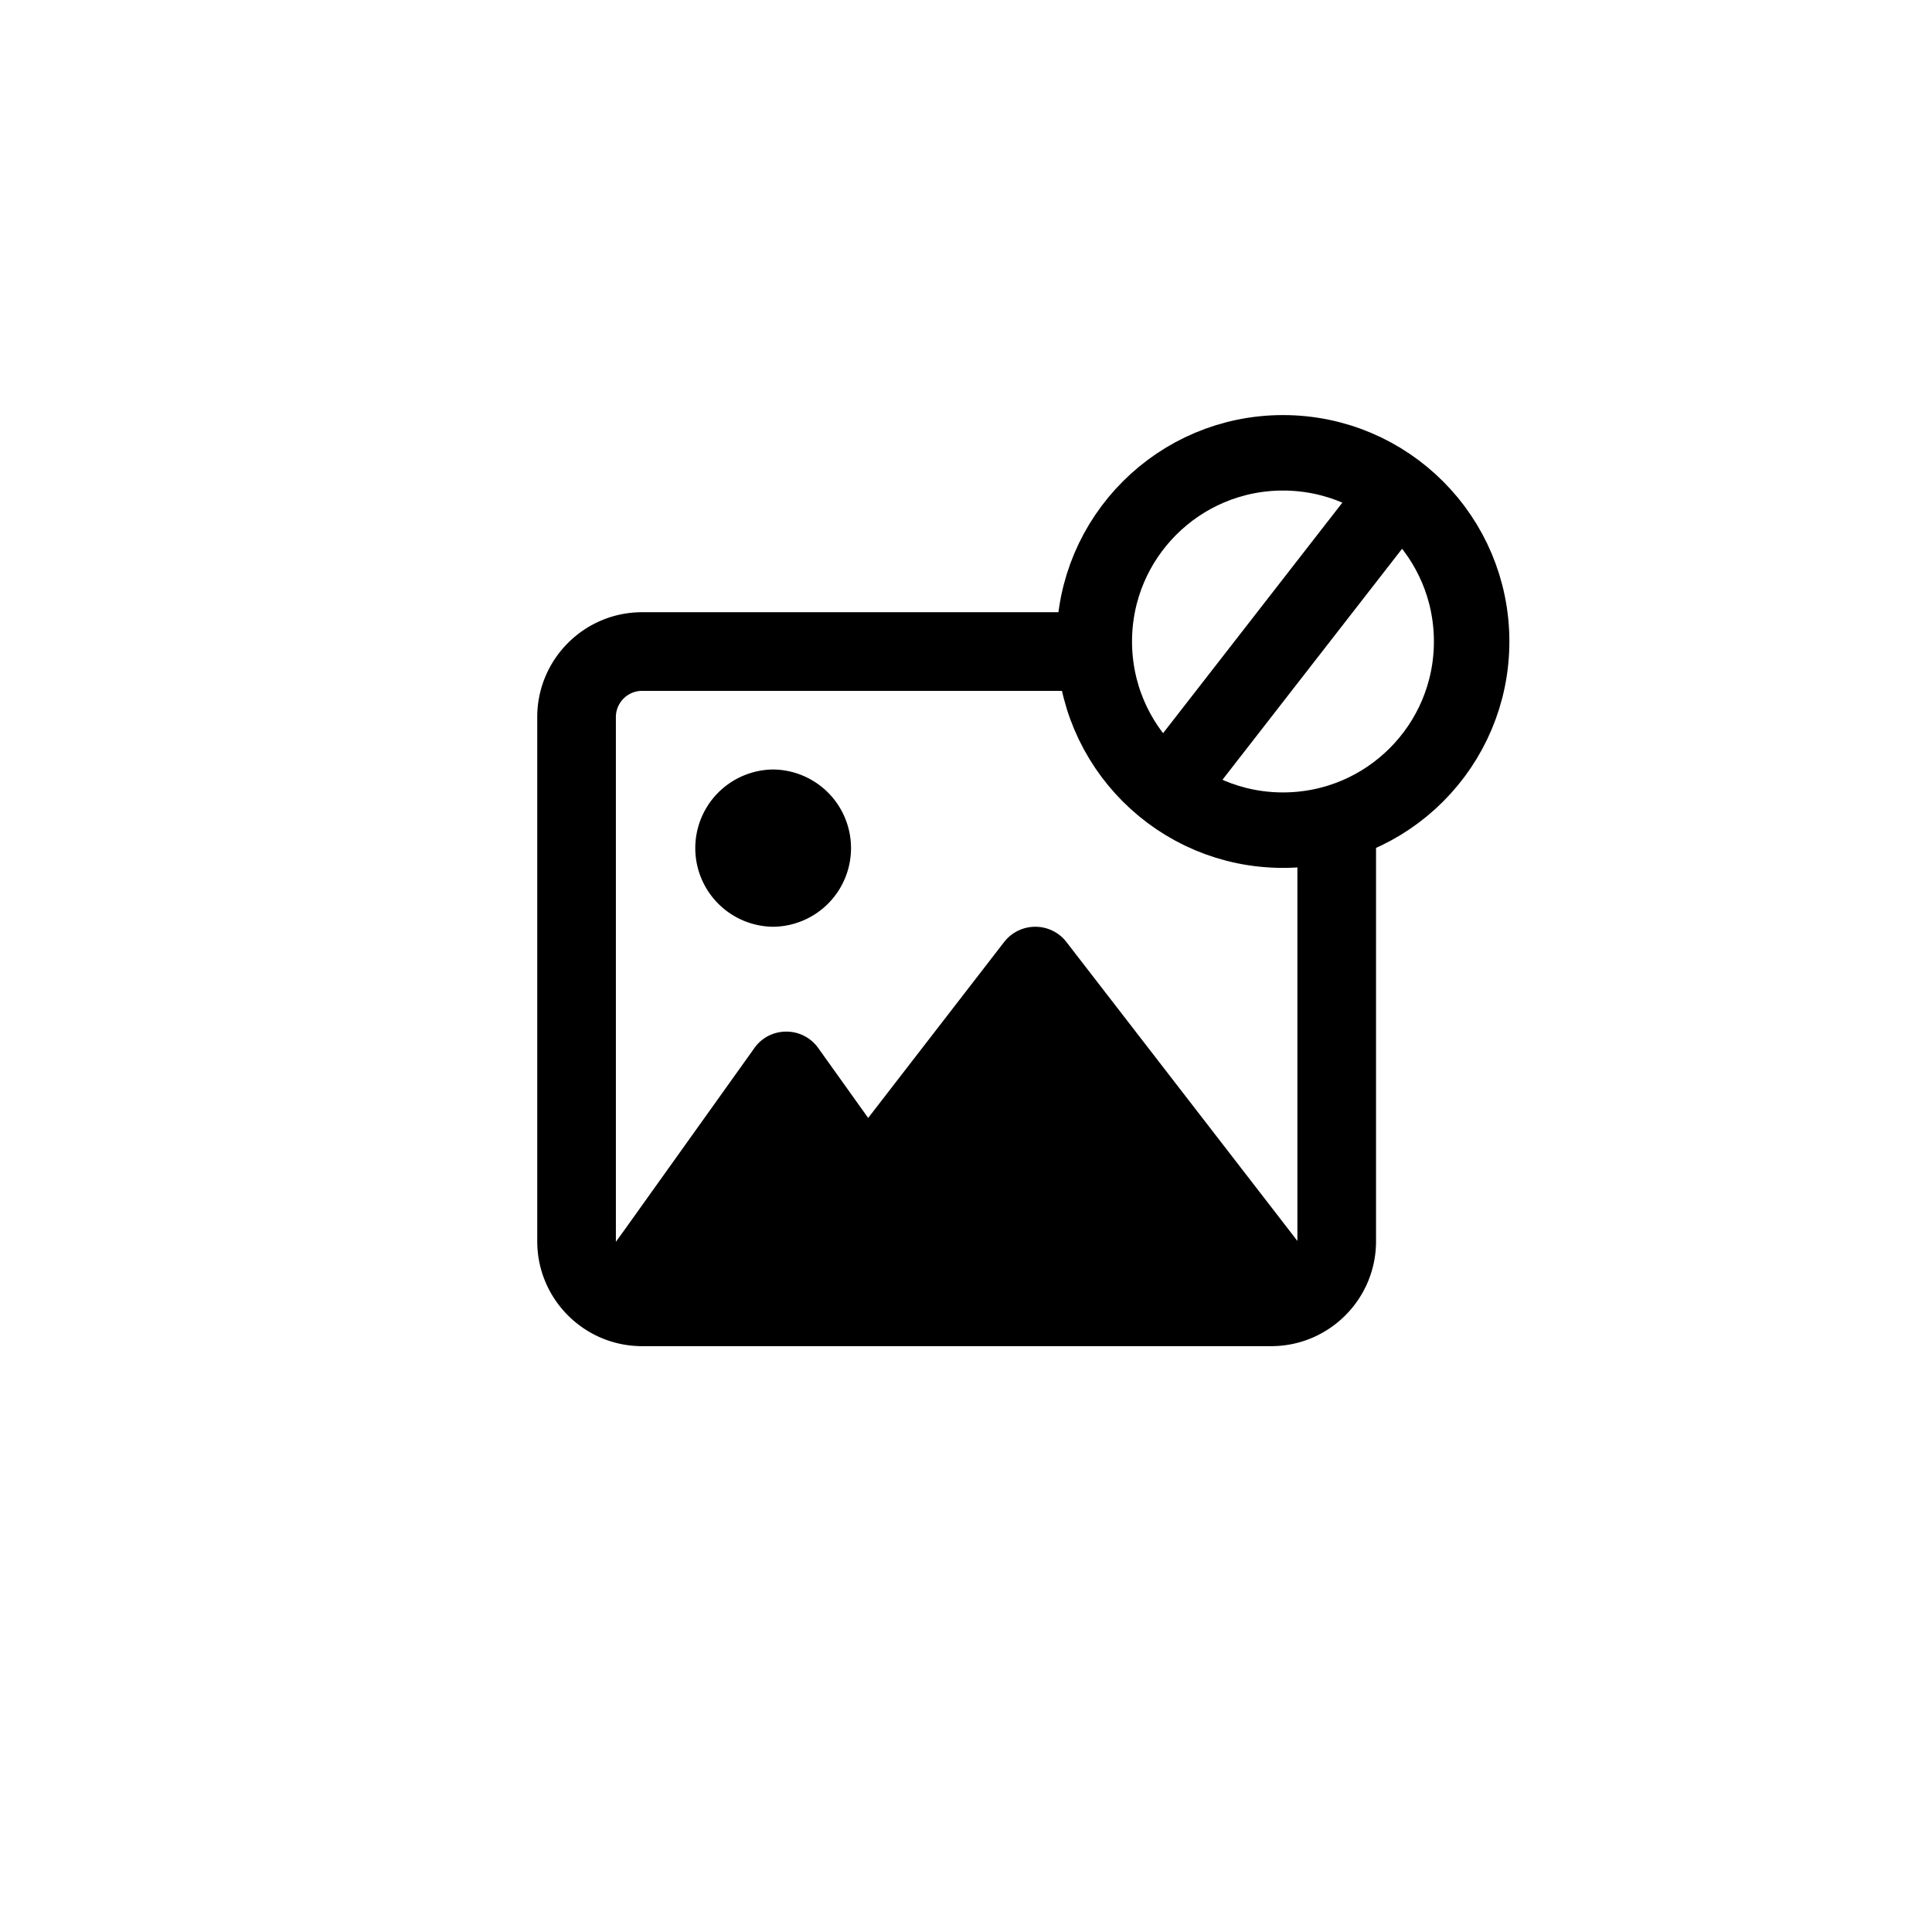
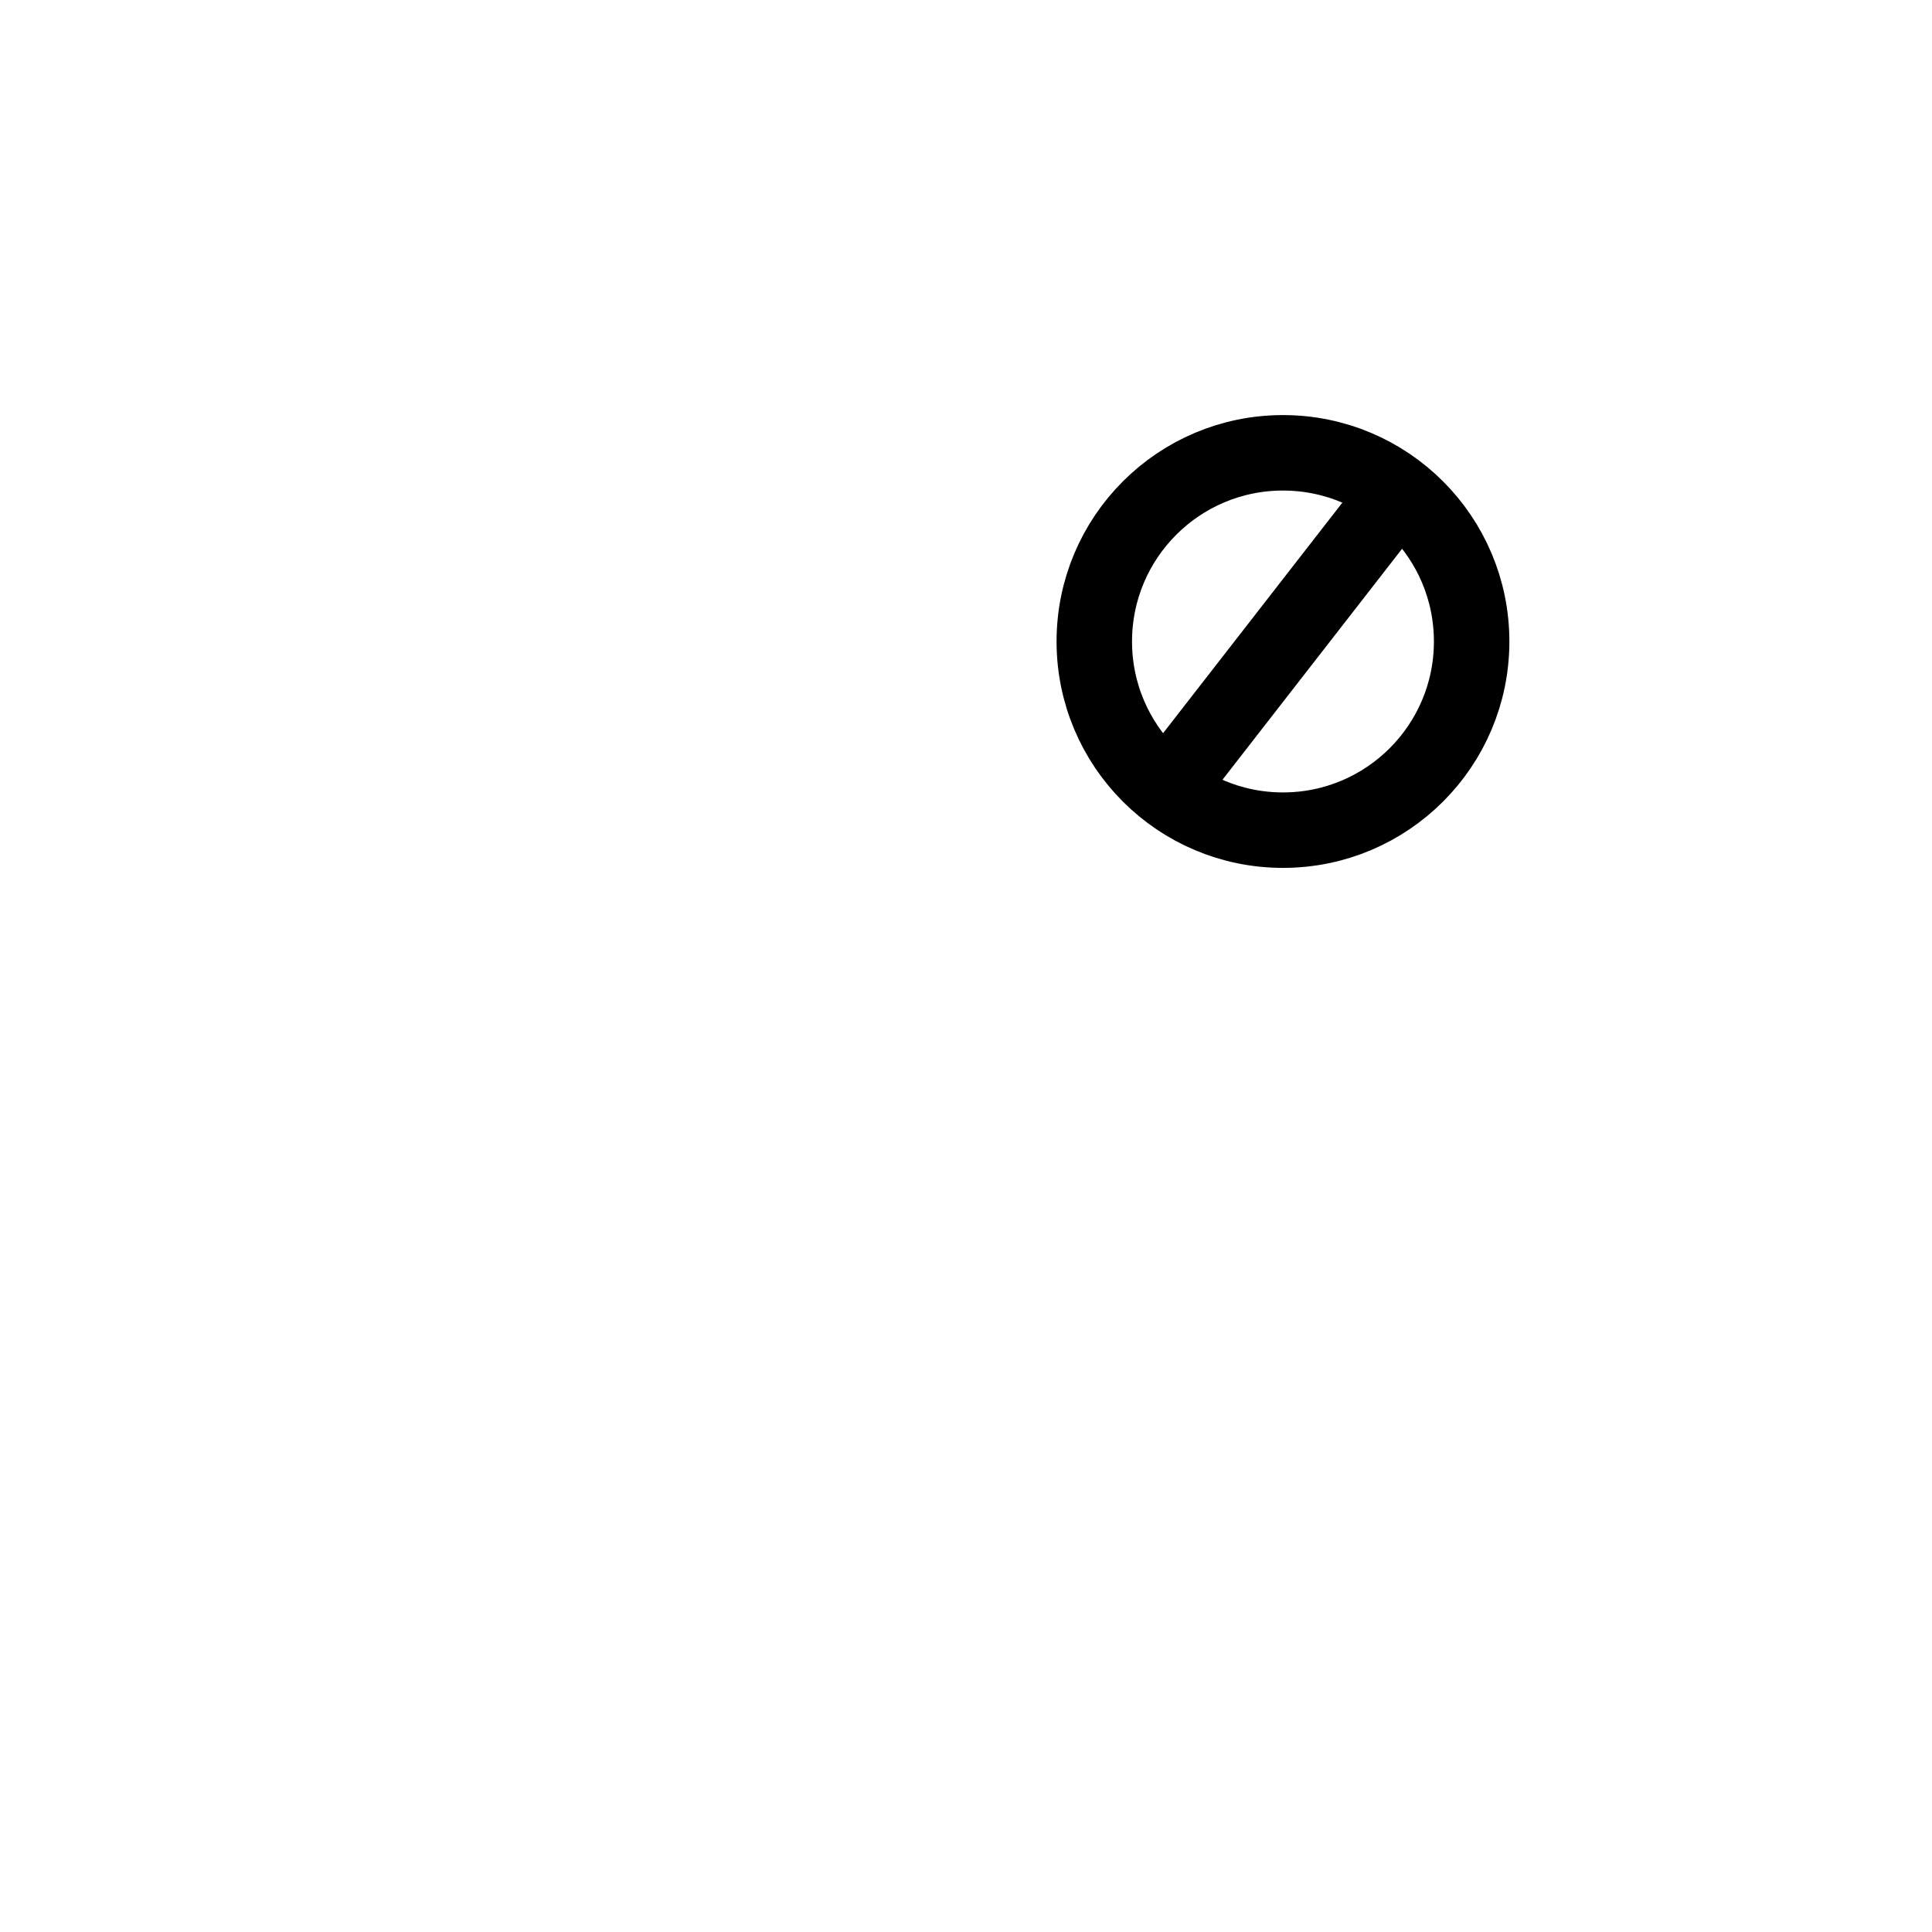
<svg xmlns="http://www.w3.org/2000/svg" viewBox="0 0 512 512">
  <path fill="none" stroke="#000" stroke-width="20" d="m304.398 215.517 68.973-88.7" />
  <circle cx="340" cy="170" r="50" fill="none" stroke="#000" stroke-width="20" />
-   <path d="M170.16 162.245c-15.325 0-27.785 12.46-27.785 27.786v138.93c0 15.325 12.46 27.785 27.786 27.785h166.715c15.325 0 27.786-12.46 27.786-27.786V217.616c-.814.933-1.904 1.684-2.85 2.305-1.922 2.1-4.606 3.276-7.081 4.585-.56.178-1.113.386-1.683.532-.497.128-1.012.176-1.513.288-1.46.326-.555.268-2.202.51-.9.13-1.309-.033-.828.133-1.583.356-3.129.748-4.682 1.058v101.846l-2.171-2.822-59.045-76.41c-1.954-2.563-5.037-4.039-8.25-4.039a10.448 10.448 0 0 0-8.248 4.038l-36.035 46.628-13.242-18.538a10.351 10.351 0 0 0-8.466-4.342c-3.386 0-6.512 1.607-8.466 4.385l-34.732 48.625-1.954 2.692V190.03c0-3.82 3.126-6.946 6.947-6.946h114.12l-.05-.086c.065-.84.293-1.544-.004-2.384-.114-.44-.258-.872-.342-1.318-.141-.746.135-.19-.054-.755-.313-.936-.555-1.441-.63-2.11-.375-.346-.618-.69-1.346-1.58-.557-4.063-.673-1.795.715-3.184-.12-.203-.21-.415-.301-.625-.102.106-.347.385-.354.374-.123-.18-.018-.437-.032-.655-.013-.2-.032-.4-.048-.6-.12-1.053-.044-2.114-.033-3.17-.053-.914.255-1.097.62-2.297.02-.061-.037-.132-.014-.192.588-1.312.372-.752.696-1.658-.033.033-.02-.035-.026-.06.013.002.025.003.057-.029l.035-.034c.056-.157.103-.32.16-.476h-.083c-.096.23-.177.431-.183.51.01-.11.052-.287.125-.51zm34.733 41.679a20.84 20.84 0 0 0 0 41.678 20.84 20.84 0 0 0 0-41.678zm159.769 12.432c-.02.024-.04.046-.058.07l.058-.04z" />
</svg>